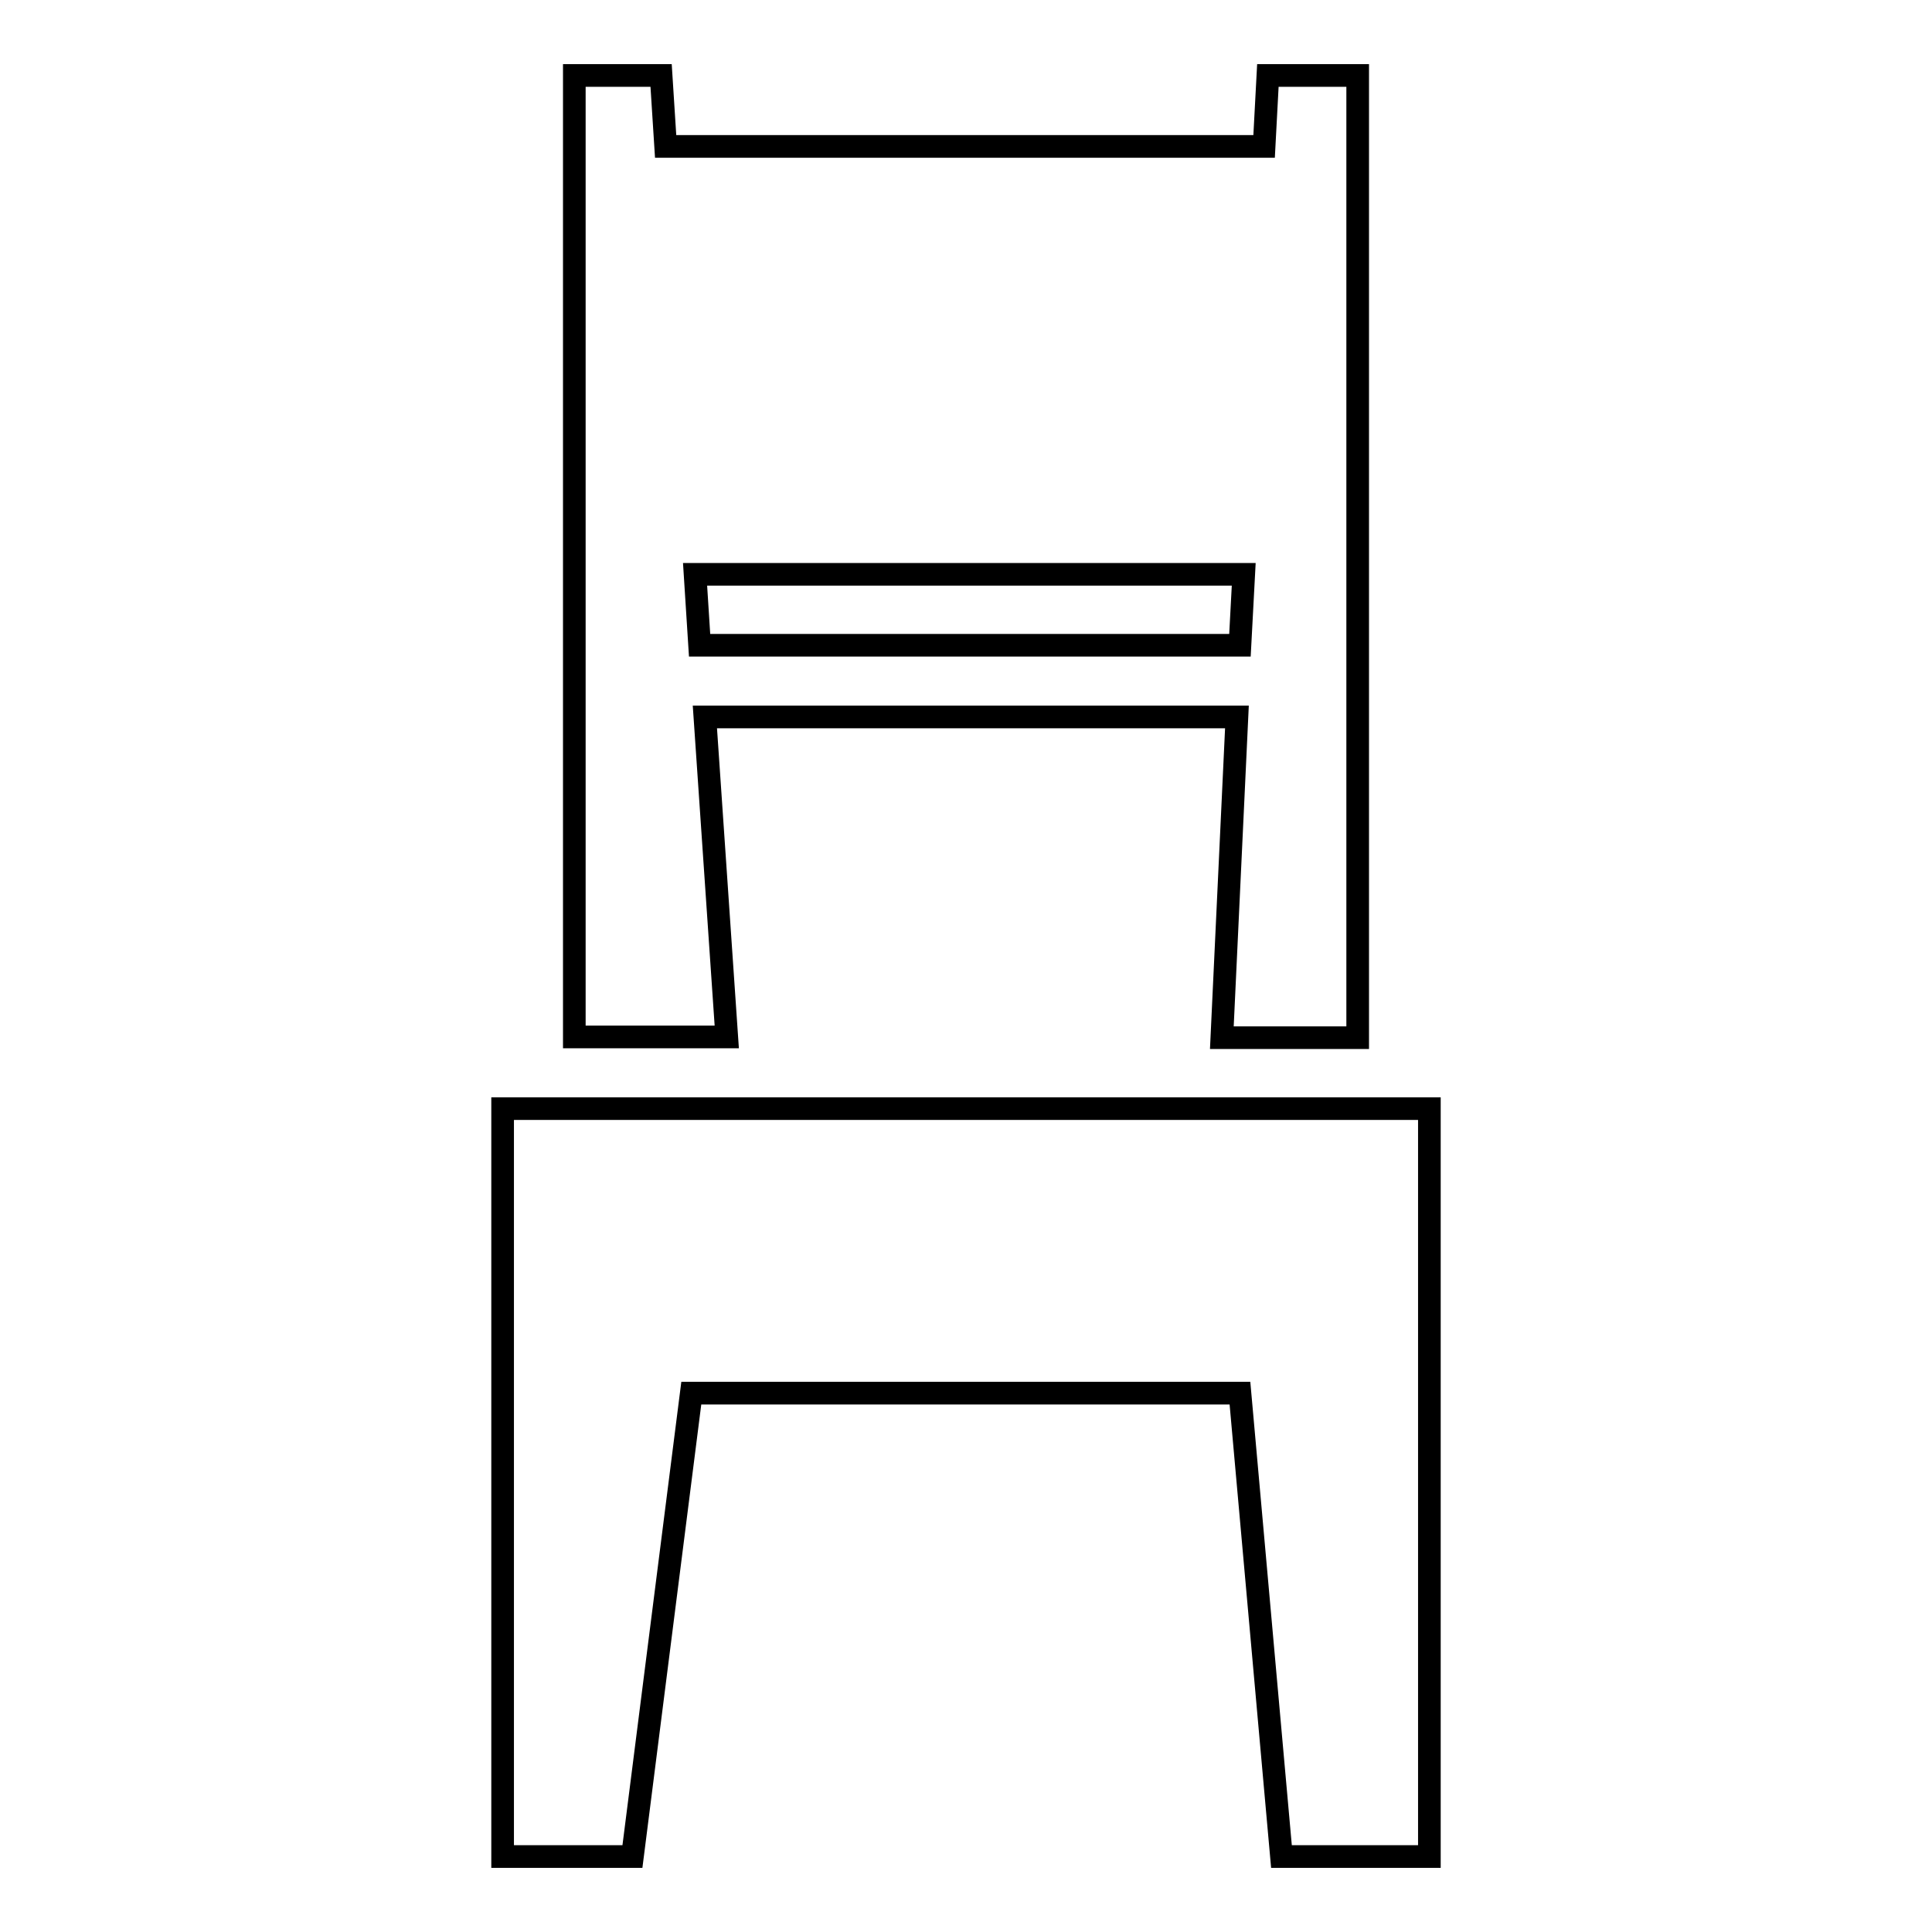
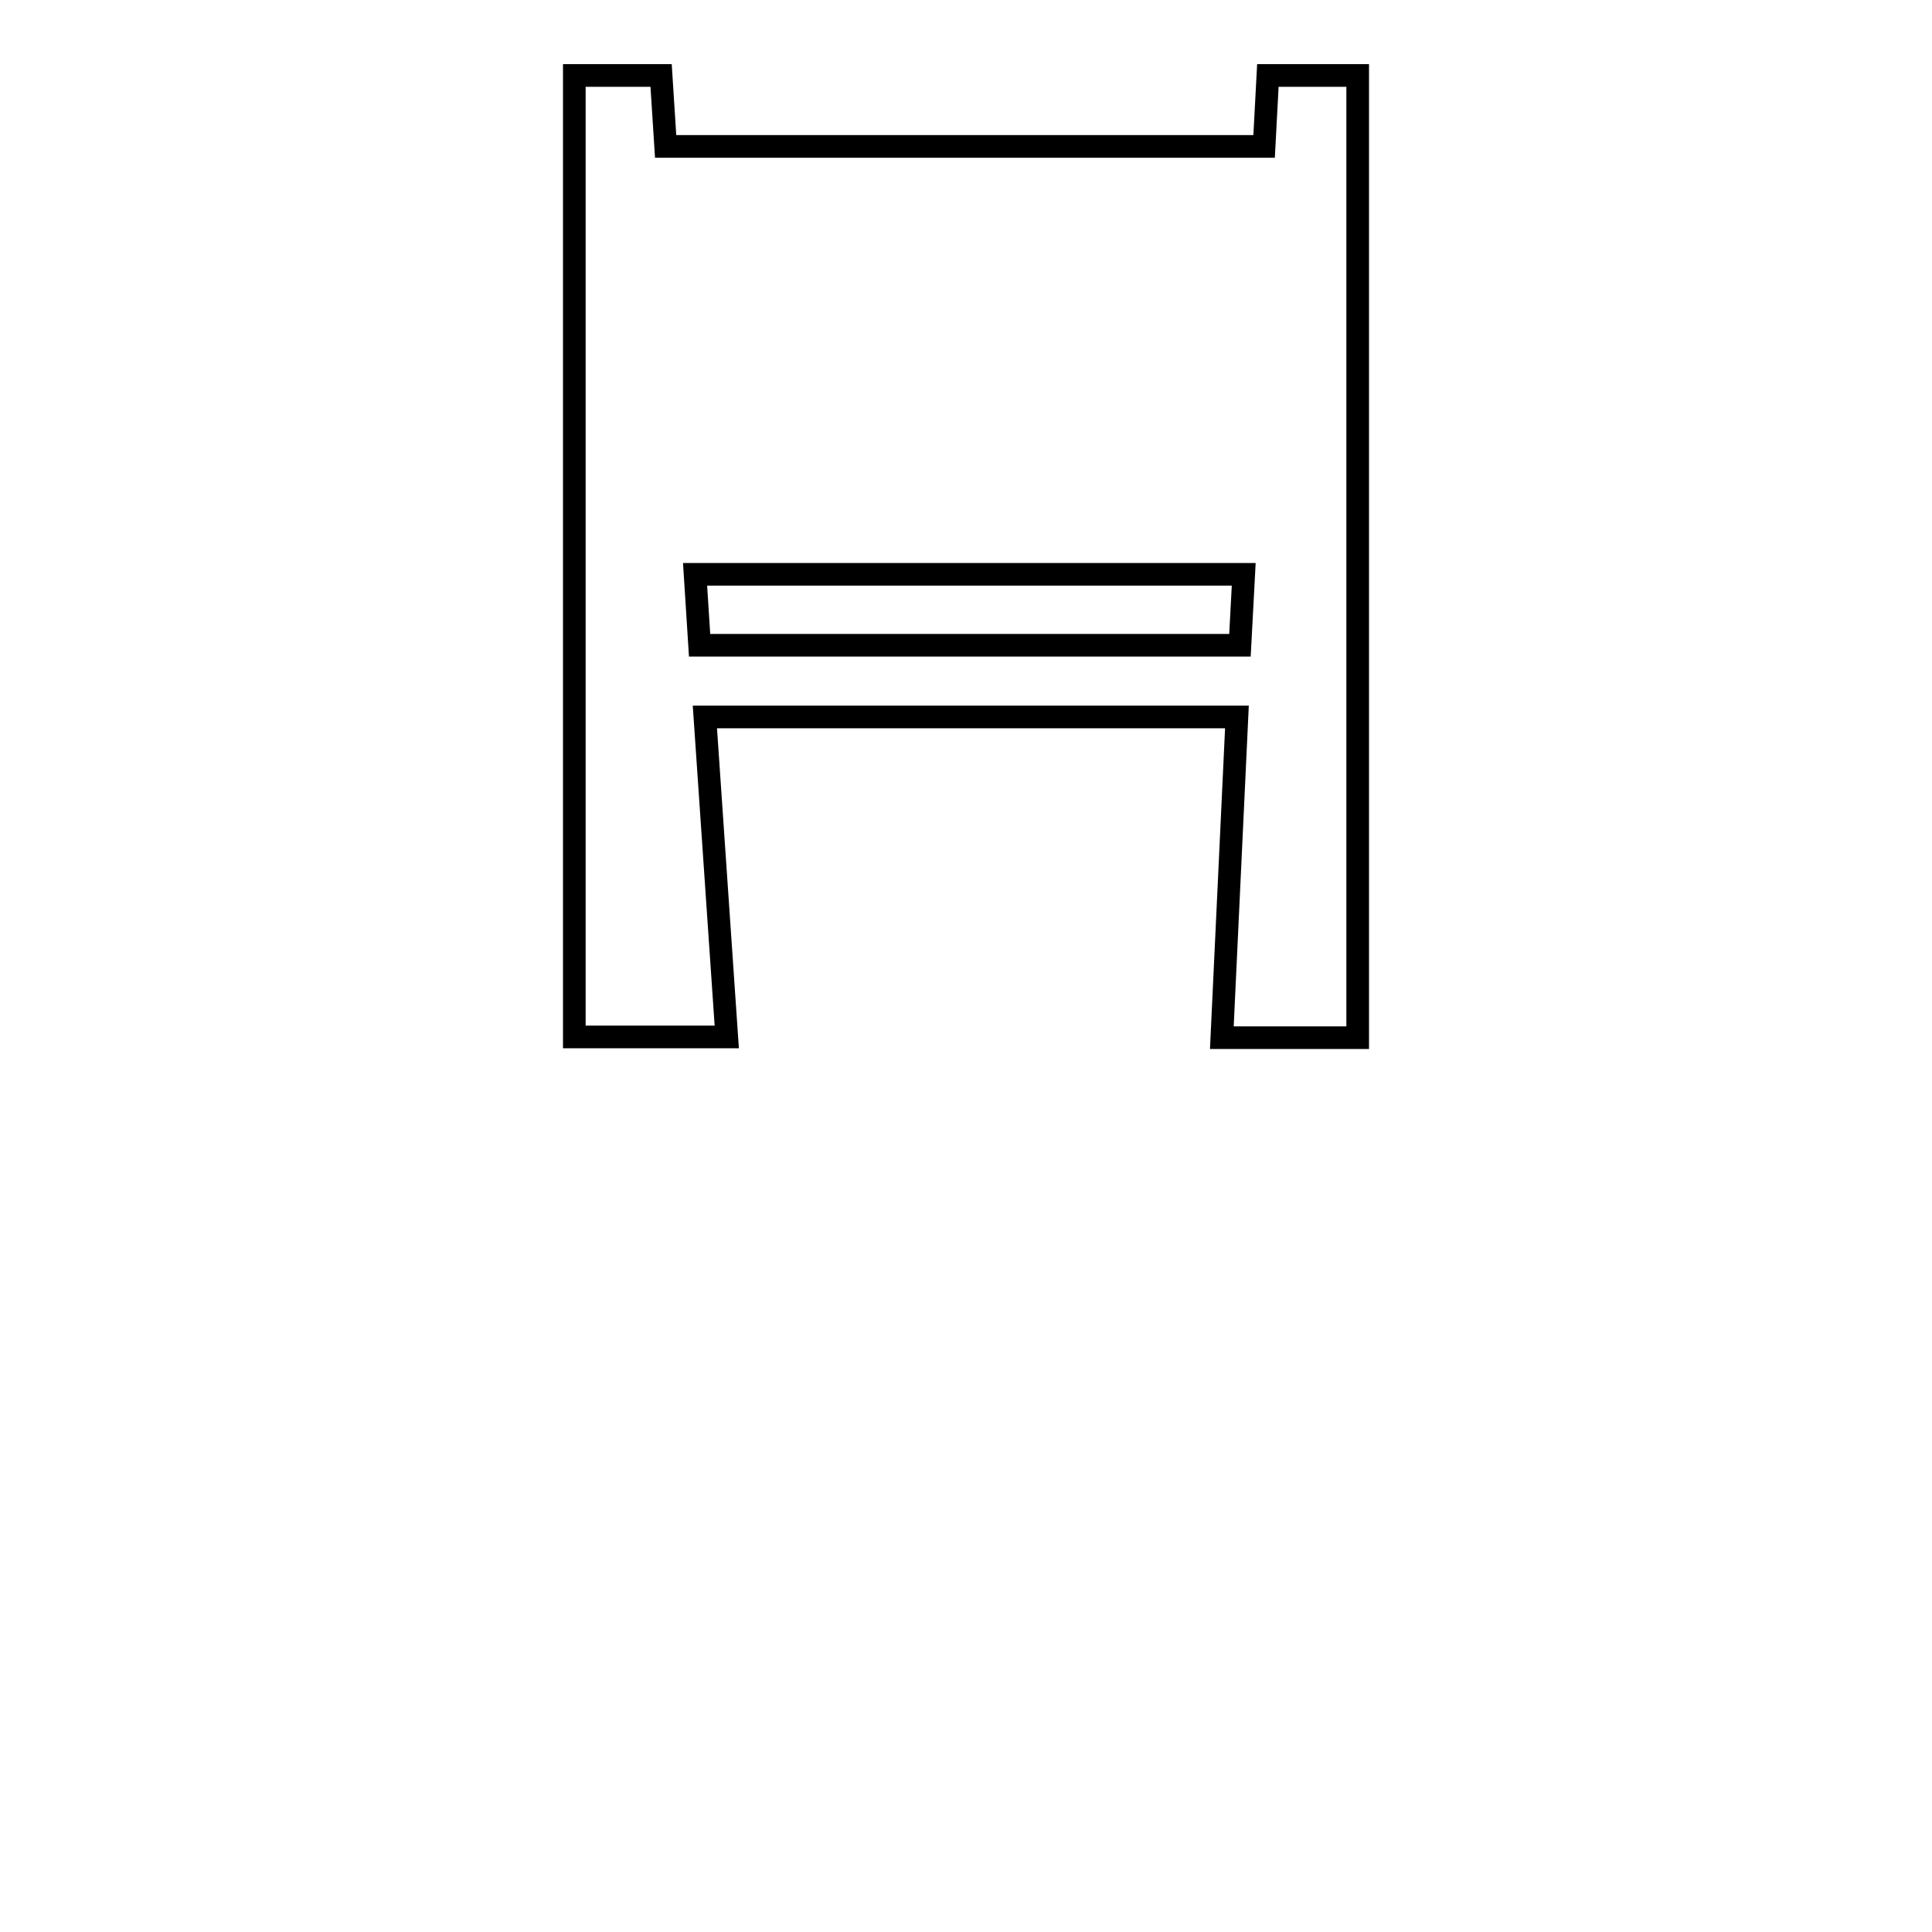
<svg xmlns="http://www.w3.org/2000/svg" version="1.1" x="0px" y="0px" viewBox="0 0 256 256" enable-background="new 0 0 256 256" xml:space="preserve">
  <g>
    <g>
      <g>
-         <path stroke-width="3" fill-opacity="0" stroke="#000000" d="M96.4 146.9L66.6 146.9 66.6 184.6 66.6 246 83.8 246 91.6 184.6 164.3 184.6 169.8 246 189.4 246 189.4 184.6 189.4 146.9 160.9 146.9 z" />
        <path stroke-width="3" fill-opacity="0" stroke="#000000" d="M179.9,137.4V10H168l-0.5,9.4H88.2L87.6,10H76.1v127.4h20.2L93.4,95h70.5l-2,42.5H179.9z M92.7,85.5l-0.6-9.4h72.7l-0.5,9.4H92.7z" />
      </g>
      <g />
      <g />
      <g />
      <g />
      <g />
      <g />
      <g />
      <g />
      <g />
      <g />
      <g />
      <g />
      <g />
      <g />
      <g />
    </g>
  </g>
</svg>